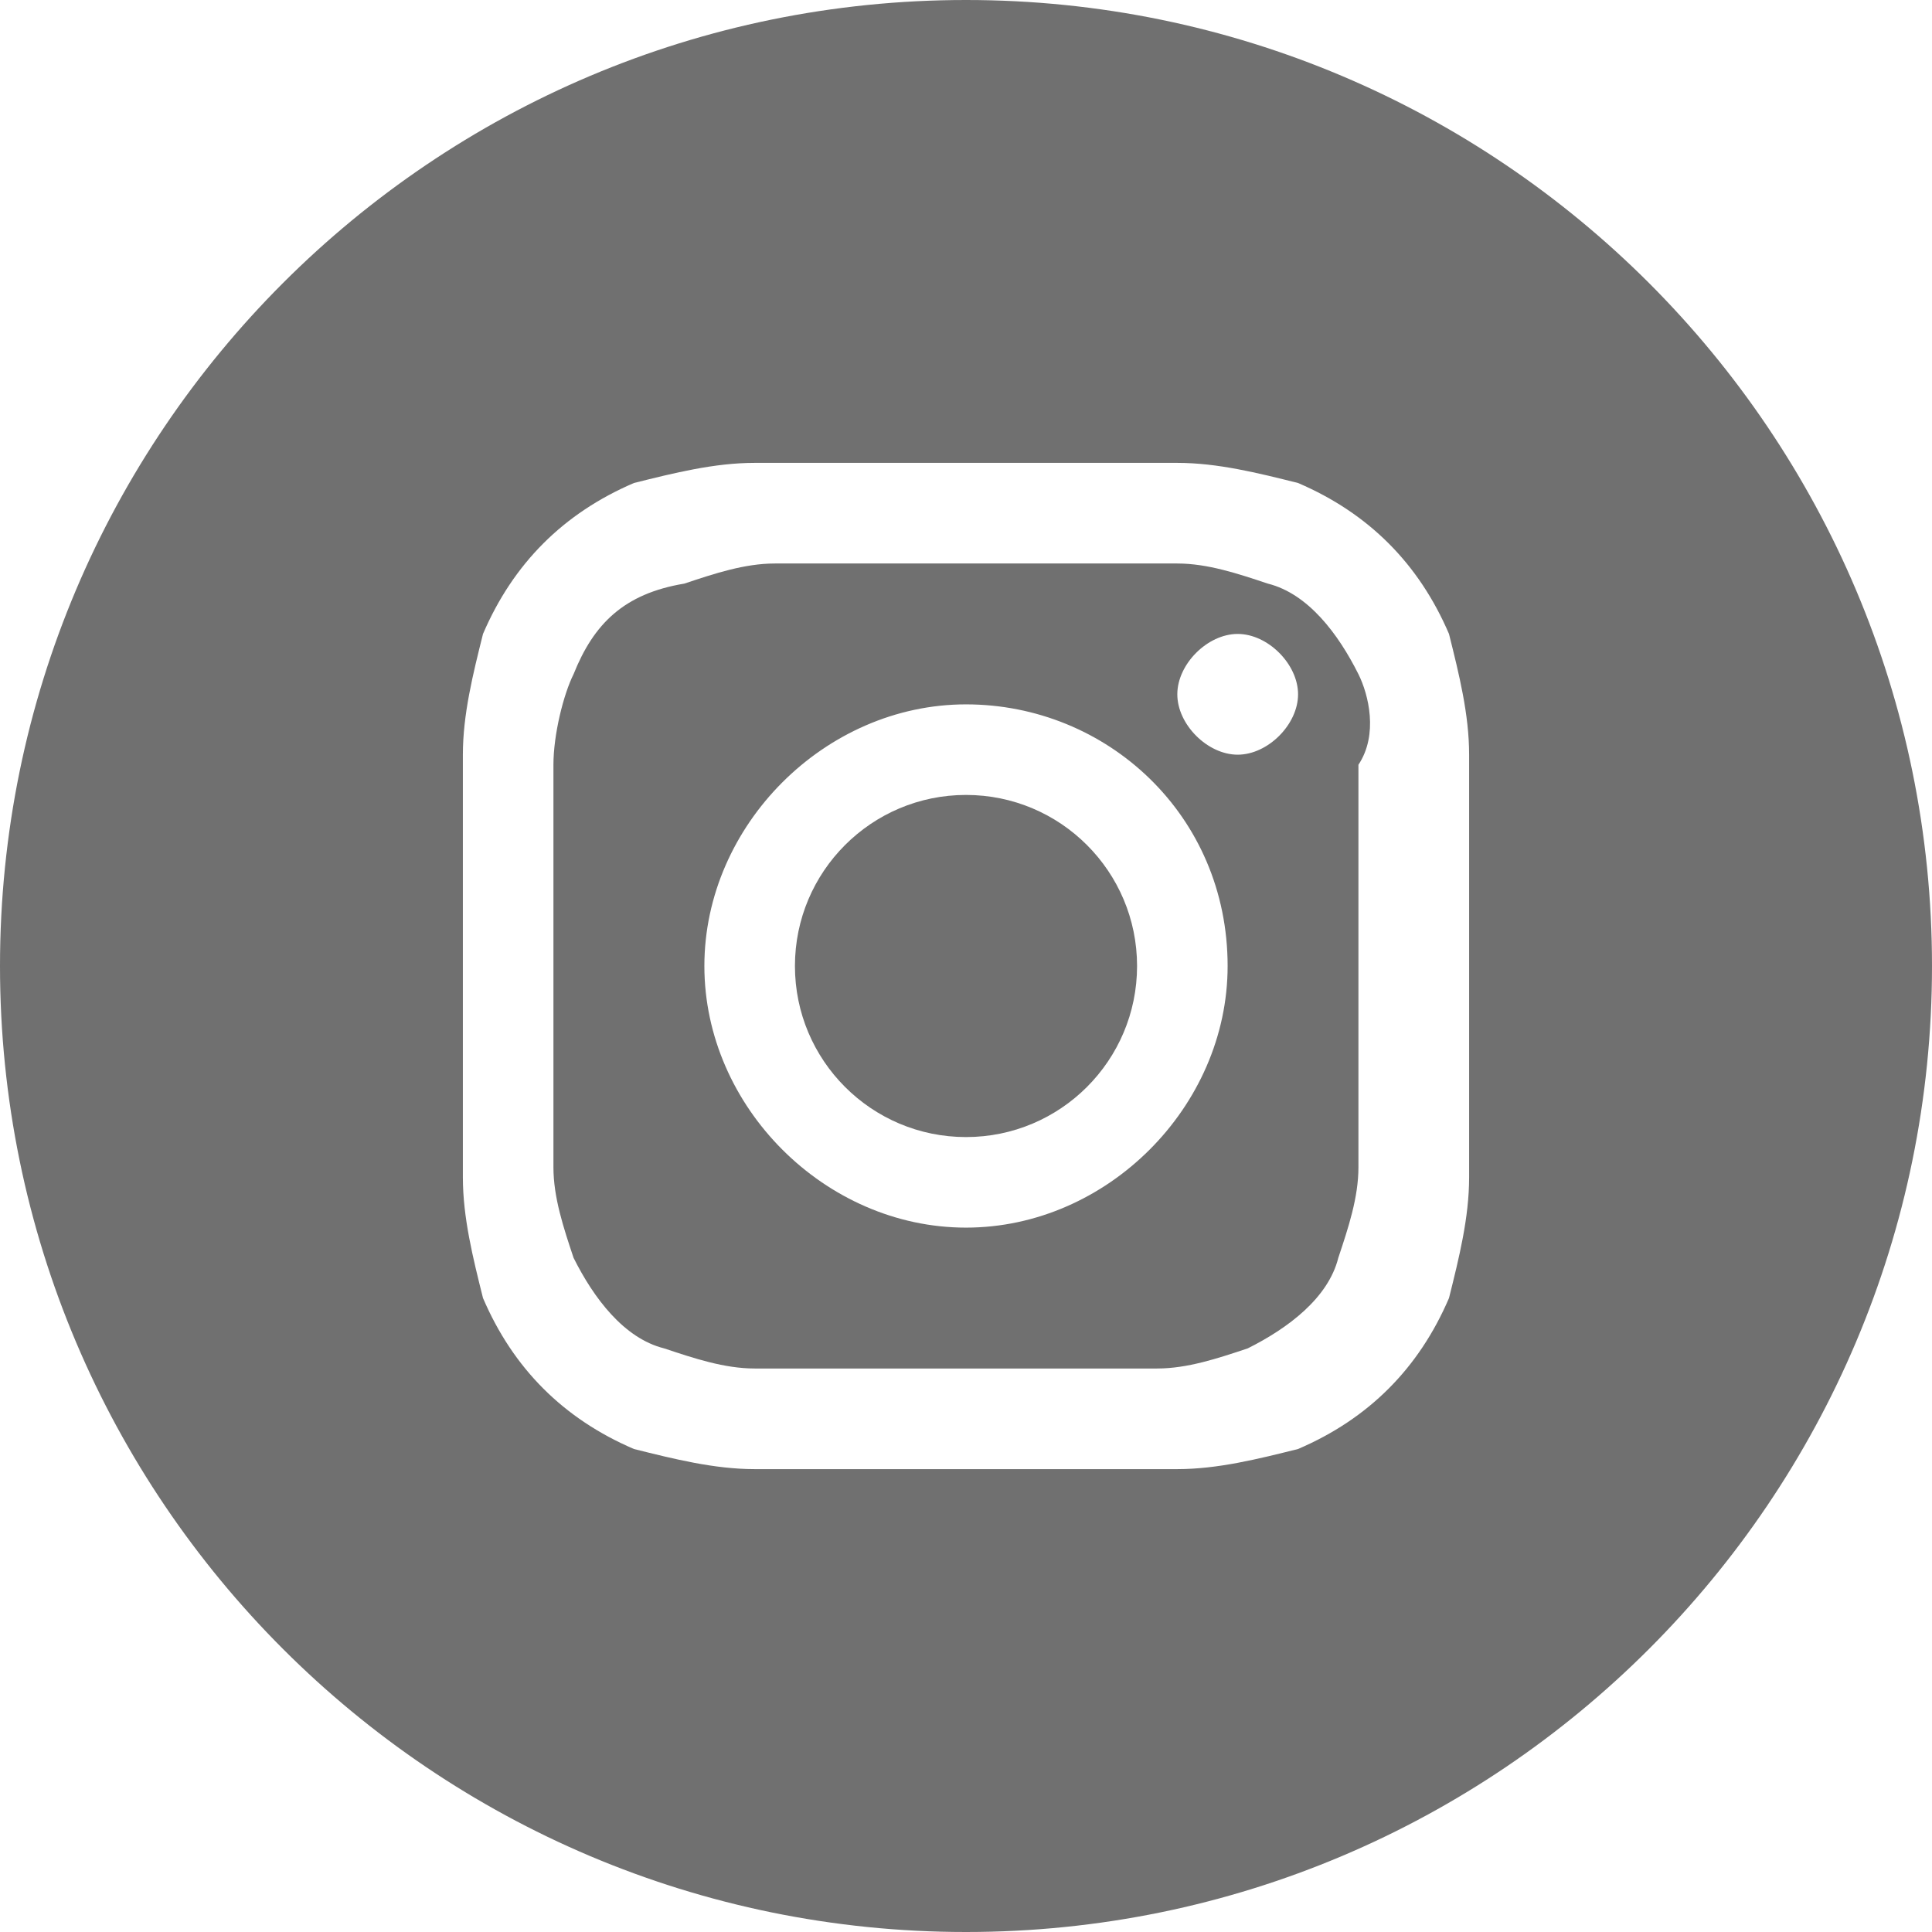
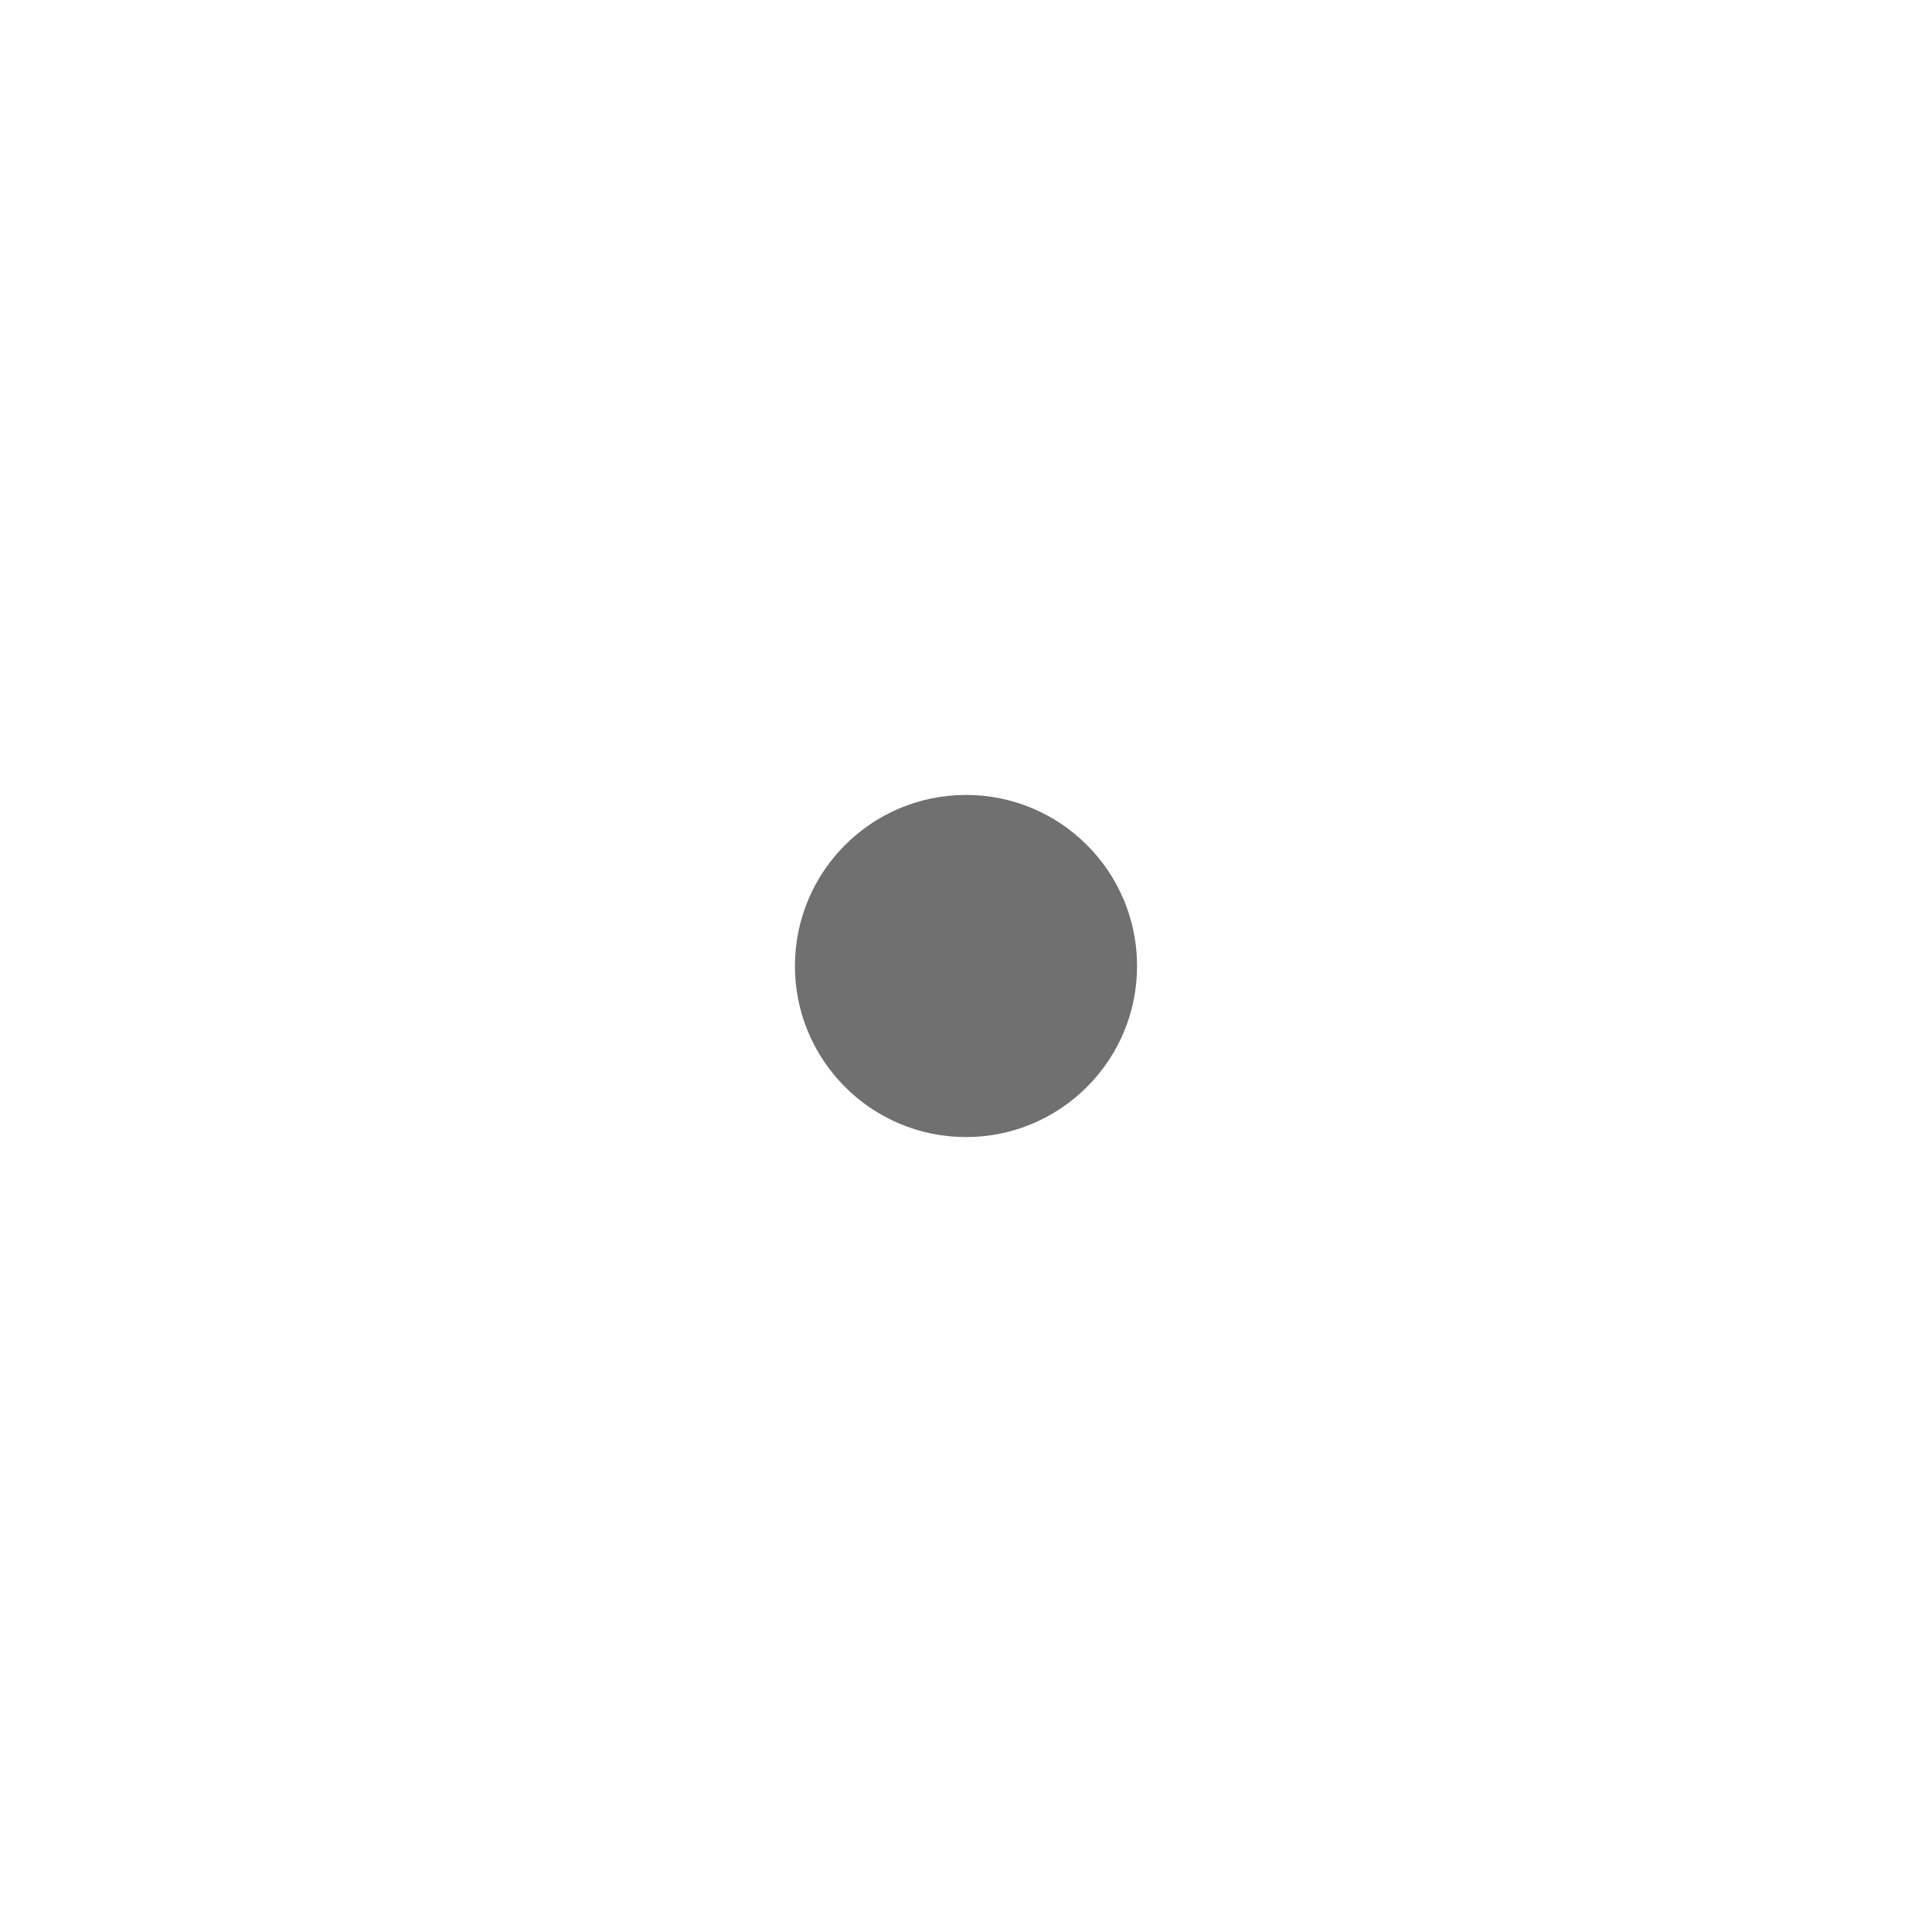
<svg xmlns="http://www.w3.org/2000/svg" enable-background="new 0 0 19.2 19.2" viewBox="0 0 19.2 19.2">
  <g fill="#707070">
-     <path d="m13.5 6.7c-.2-.4-.5-.8-.9-.9-.3-.1-.6-.2-.9-.2-.5 0-.7 0-2 0s-1.5 0-2 0c-.3 0-.6.1-.9.2-.6.1-.9.4-1.1.9-.1.2-.2.6-.2.9v2s0 1.5 0 2c0 .3.1.6.2.9.2.4.5.8.9.9.3.1.6.2.9.2h2s1.5 0 2 0c.3 0 .6-.1.9-.2.4-.2.8-.5.9-.9.1-.3.2-.6.2-.9 0-.5 0-.7 0-2s0-1.5 0-2c.2-.3.1-.7 0-.9zm-3.9 5.5c-1.4 0-2.6-1.2-2.6-2.6s1.2-2.6 2.6-2.6 2.6 1.1 2.6 2.6c0 1.4-1.2 2.6-2.6 2.6zm2.7-4.7c-.3 0-.6-.3-.6-.6s.3-.6.6-.6.6.3.6.6-.3.6-.6.6z" />
    <circle cx="9.6" cy="9.6" r="1.7" />
-     <path d="m9.6 0c-5.3 0-9.6 4.3-9.6 9.6s4.3 9.6 9.6 9.6 9.6-4.3 9.6-9.6-4.3-9.6-9.6-9.6zm5 11.7c0 .4-.1.8-.2 1.2-.3.7-.8 1.2-1.5 1.5-.4.1-.8.2-1.2.2-.5 0-.7 0-2.1 0s-1.5 0-2.1 0c-.4 0-.8-.1-1.2-.2-.7-.3-1.2-.8-1.5-1.5-.1-.4-.2-.8-.2-1.2 0-.5 0-.7 0-2.1s0-1.5 0-2.1c0-.4.1-.8.2-1.2.3-.7.8-1.2 1.5-1.5.4-.1.8-.2 1.2-.2h2.1s1.5 0 2.1 0c.4 0 .8.1 1.2.2.7.3 1.2.8 1.5 1.5.1.4.2.8.2 1.2v2.1s0 1.5 0 2.1z" />
  </g>
</svg>